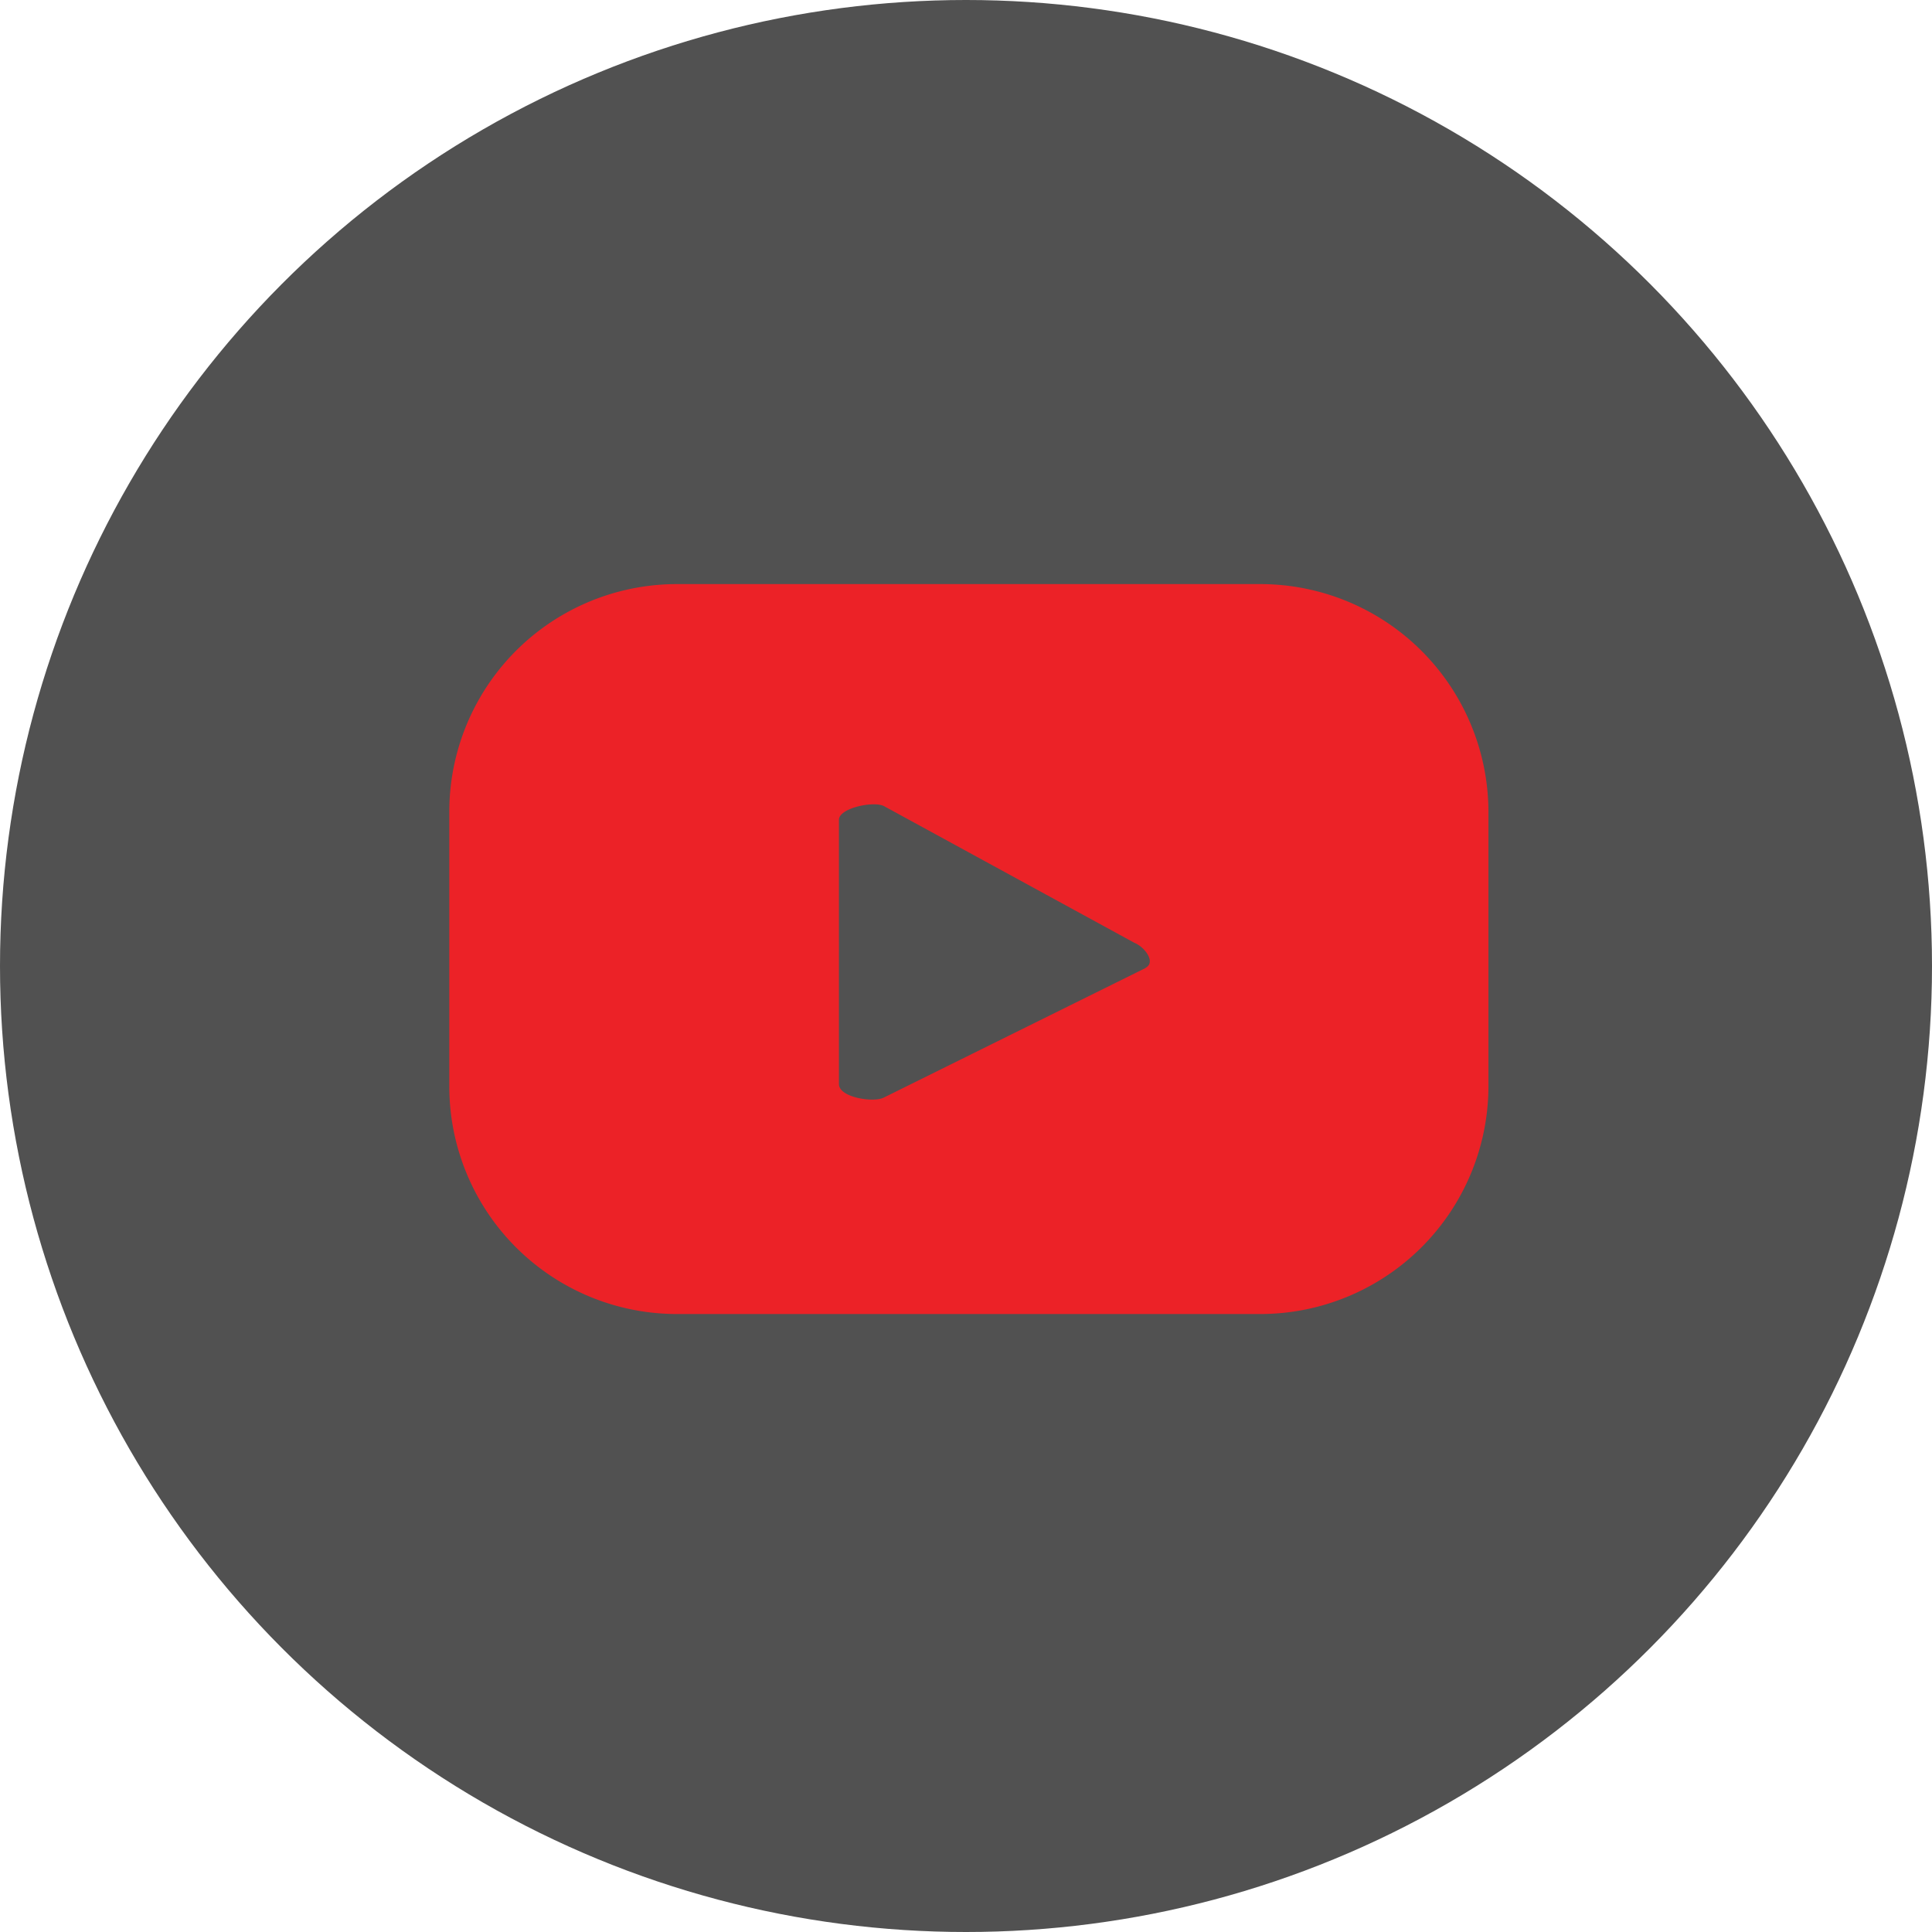
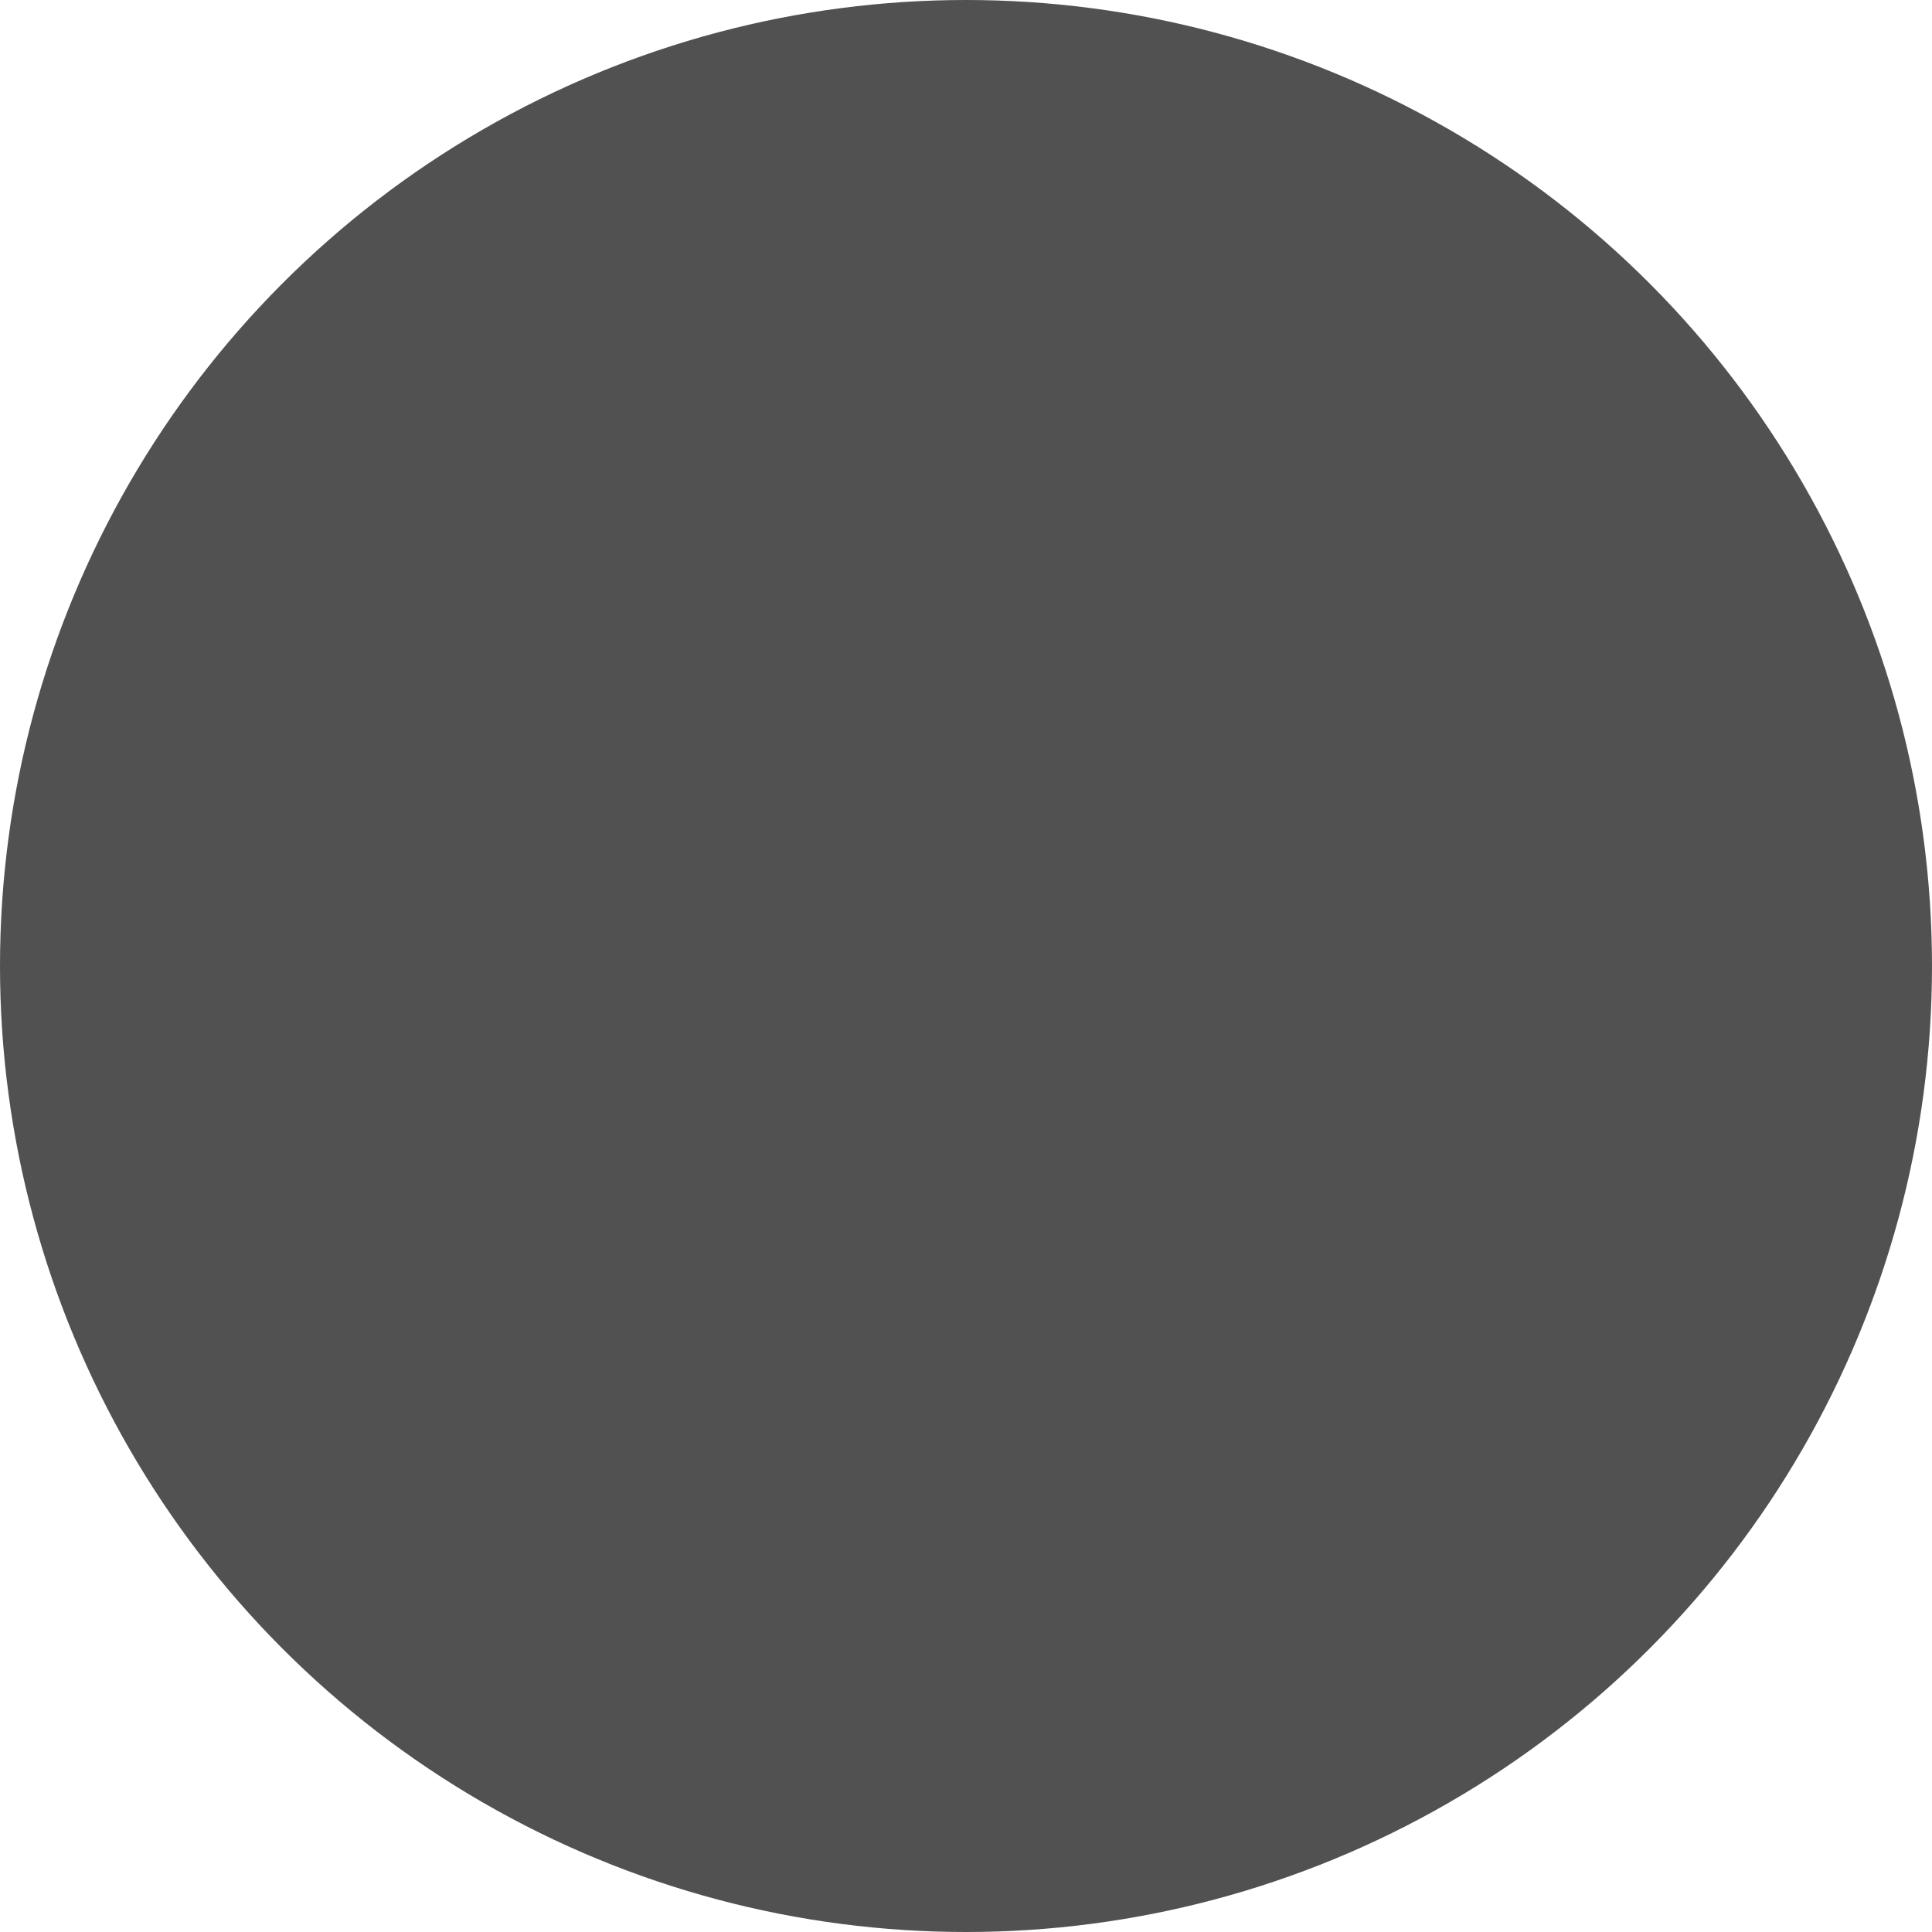
<svg xmlns="http://www.w3.org/2000/svg" width="43" height="43" viewBox="0 0 43 43">
  <g id="Group_6911" data-name="Group 6911" transform="translate(-1453 -4867)">
    <g id="Group_6909" data-name="Group 6909" transform="translate(102)">
      <g id="Group_6906" data-name="Group 6906" transform="translate(107)">
        <circle id="Ellipse_4" data-name="Ellipse 4" cx="21.5" cy="21.5" r="21.5" transform="translate(1244 4867)" fill="#515151" />
      </g>
    </g>
-     <path id="Path_76" data-name="Path 76" d="M207.738,16.659a5.079,5.079,0,0,0-5.079-5.079H189.677a5.067,5.067,0,0,0-5.067,5.079v6.1a5.067,5.067,0,0,0,5.067,5.067h12.982a5.079,5.079,0,0,0,5.079-5.067Zm-7.63,3.465-5.826,2.884c-.225.119-1,0-1-.3V16.825c0-.261.783-.427,1.009-.3l5.565,3.038c.237.095.487.439.249.558Z" transform="translate(1278.39 4868.42)" fill="#ec2227" />
  </g>
</svg>